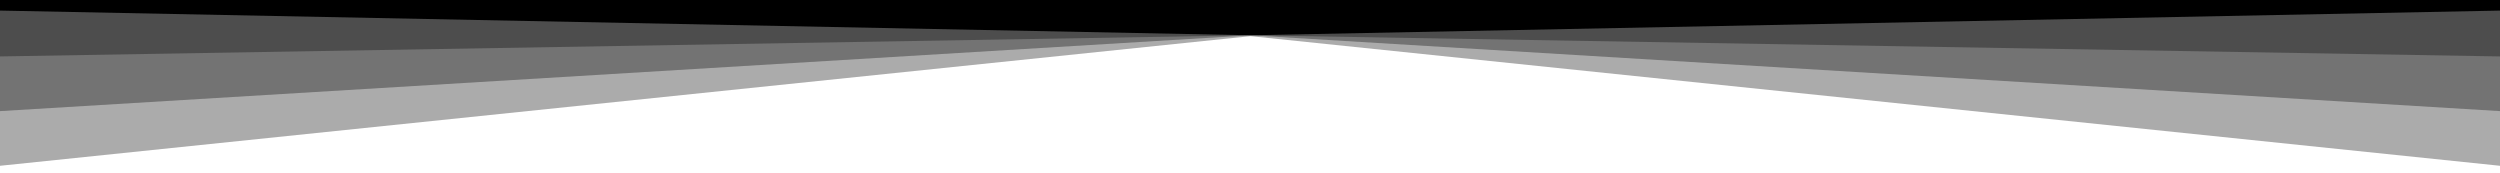
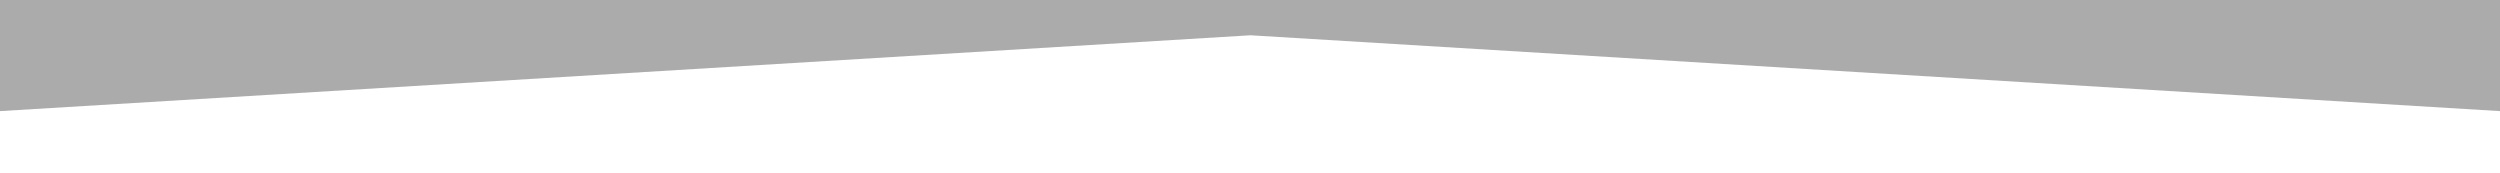
<svg xmlns="http://www.w3.org/2000/svg" viewBox="0 0 283.5 19.6" preserveAspectRatio="none">
-   <path class="elementor-shape-fill" style="opacity:0.33" d="M0 0L0 18.8 141.8 4.1 283.5 18.8 283.5 0z" />
-   <path class="elementor-shape-fill" style="opacity:0.33" d="M0 0L0 12.6 141.8 4 283.5 12.6 283.5 0z" />
-   <path class="elementor-shape-fill" style="opacity:0.33" d="M0 0L0 6.4 141.8 4 283.5 6.4 283.5 0z" />
-   <path class="elementor-shape-fill" d="M0 0L0 1.2 141.8 4 283.5 1.2 283.5 0z" />
+   <path class="elementor-shape-fill" style="opacity:0.33" d="M0 0L0 12.6 141.8 4 283.5 12.6 283.5 0" />
</svg>